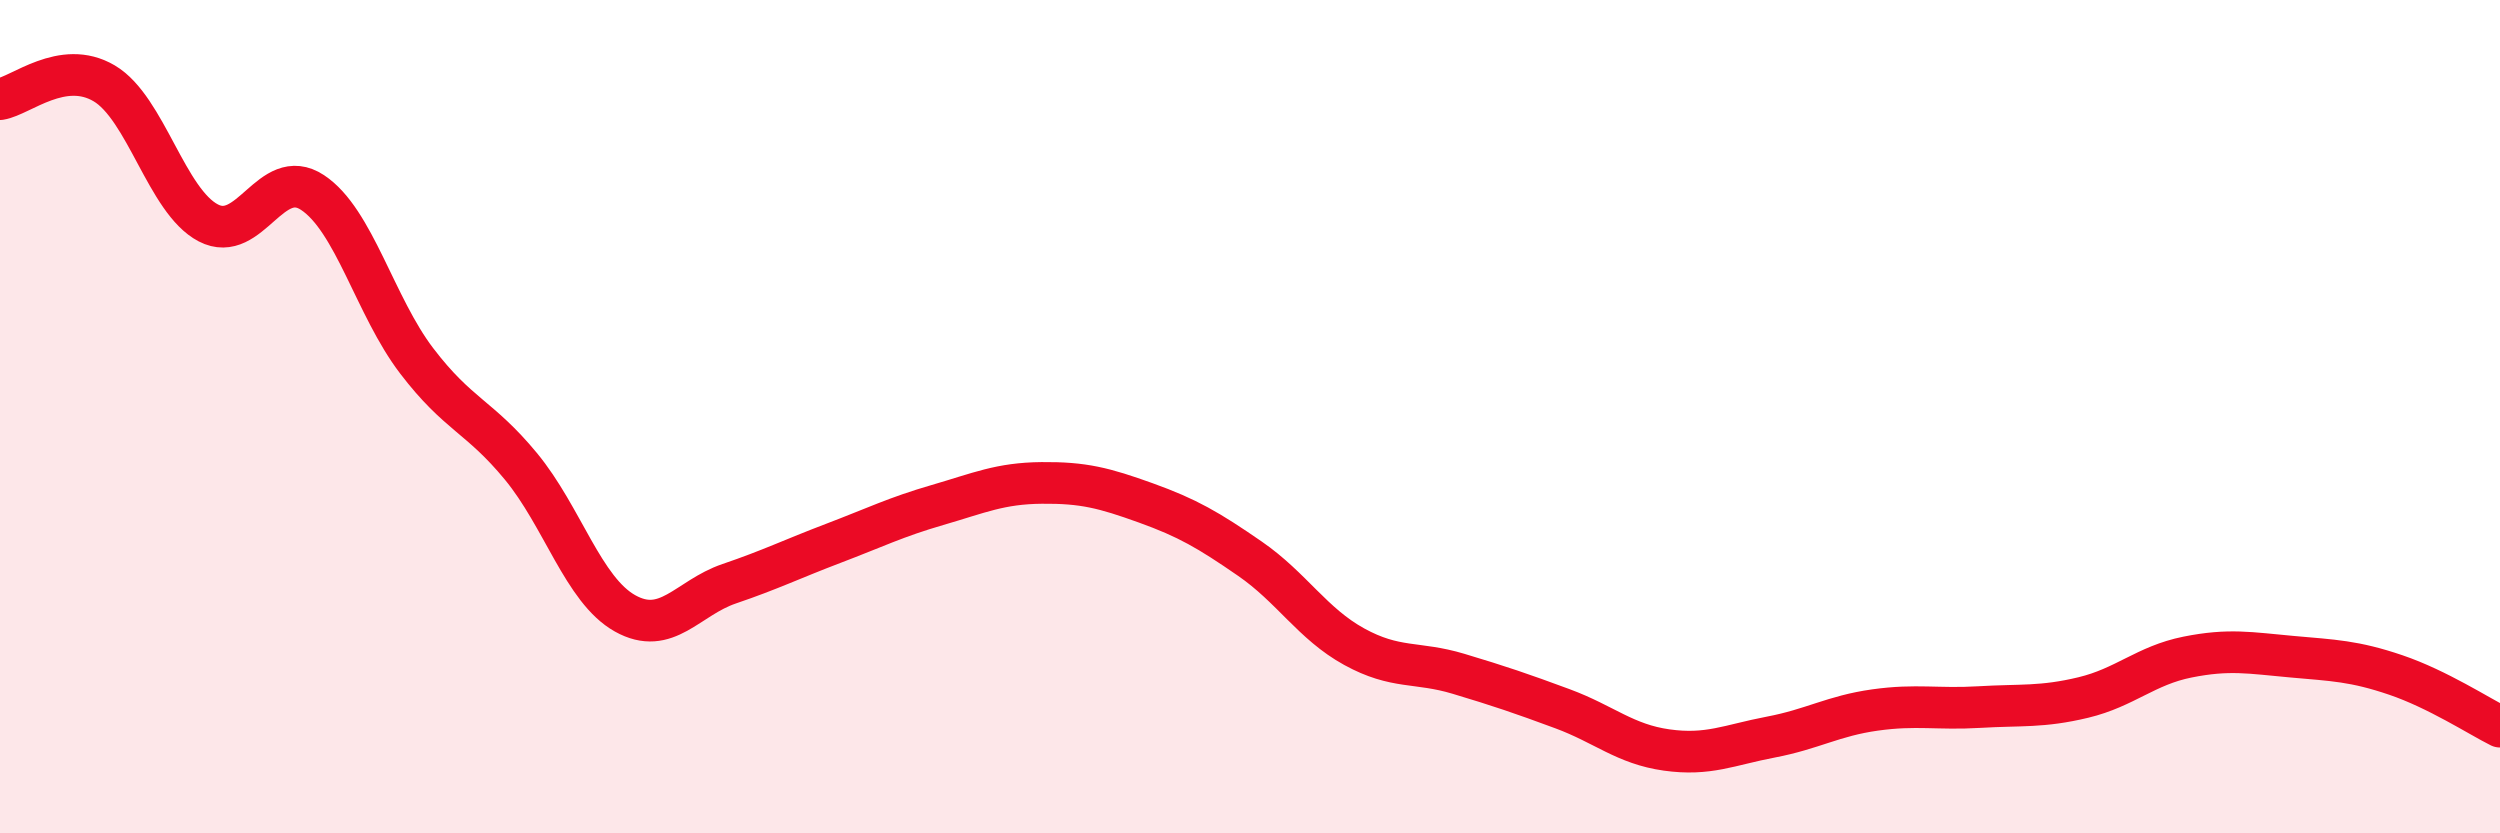
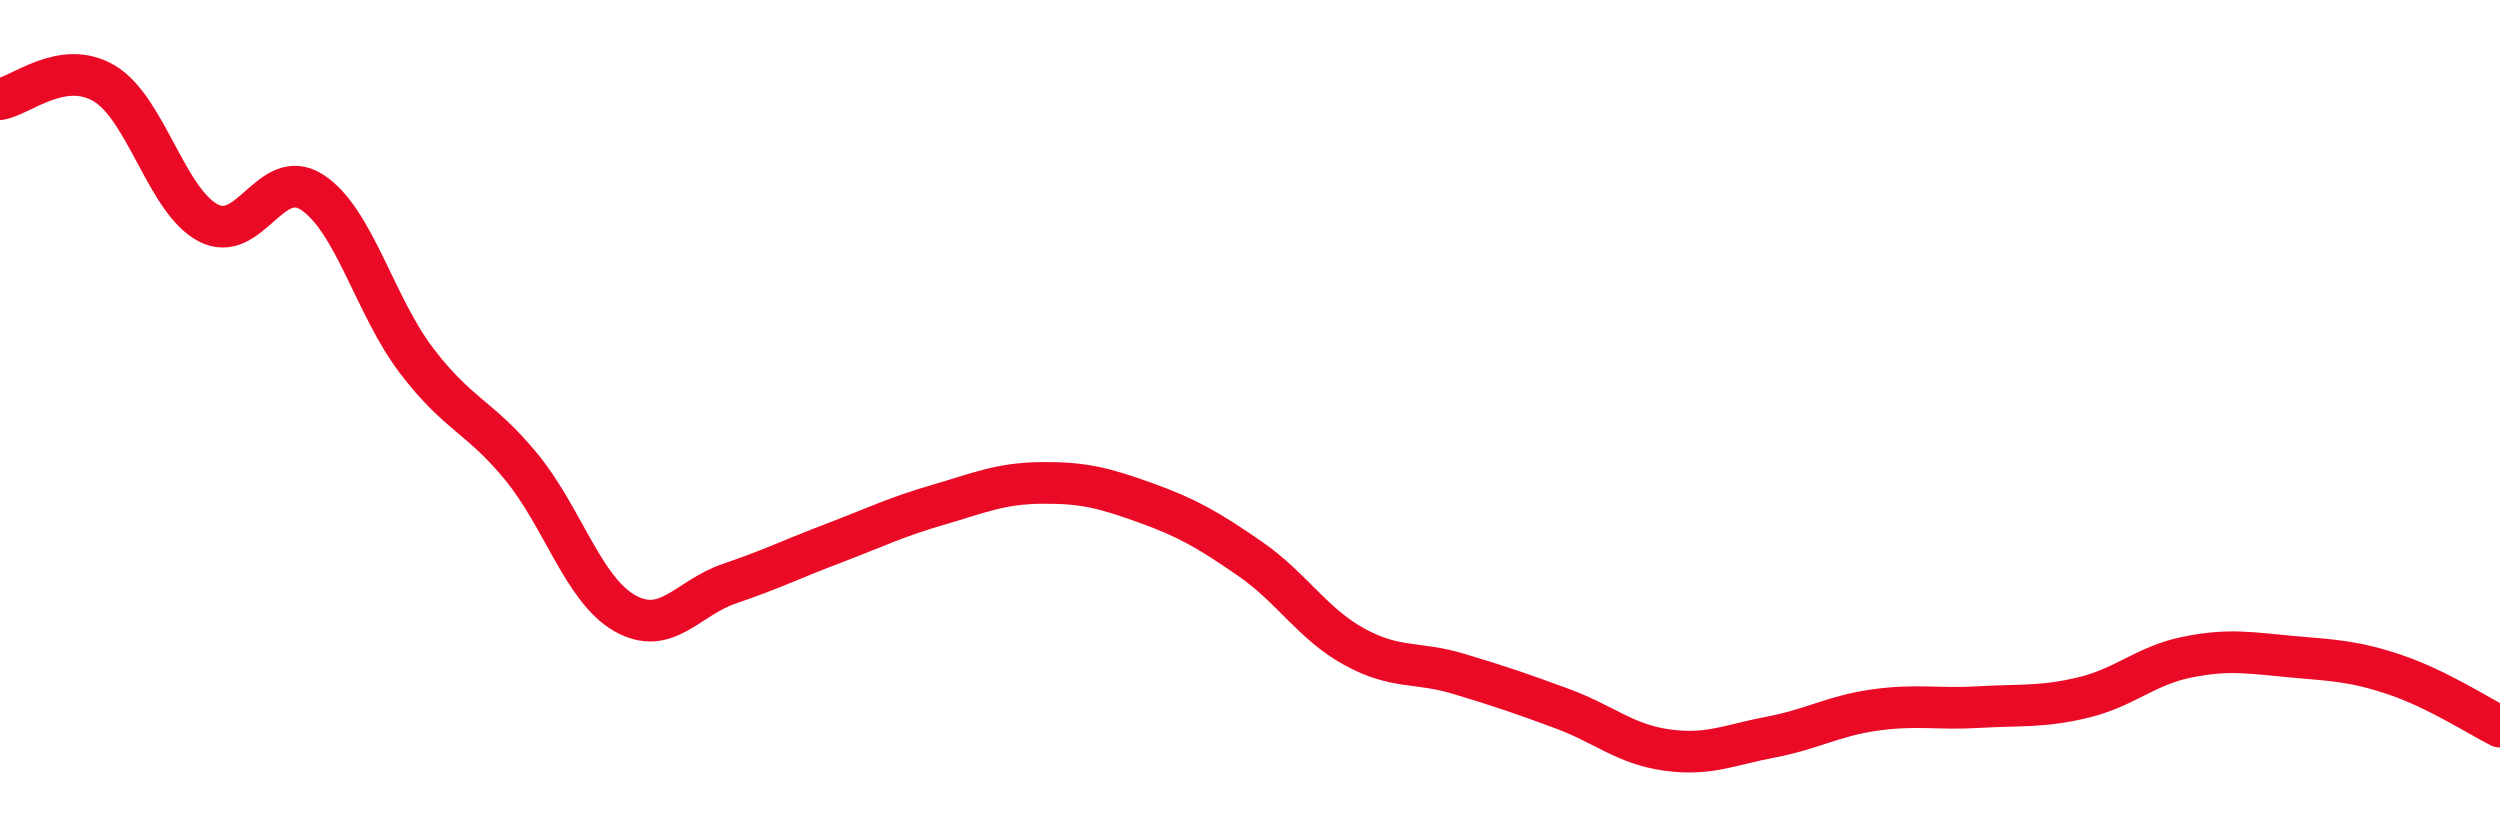
<svg xmlns="http://www.w3.org/2000/svg" width="60" height="20" viewBox="0 0 60 20">
-   <path d="M 0,2.38 C 0.5,2.3 1.5,1.41 2.5,2 C 3.5,2.59 4,4.83 5,5.35 C 6,5.87 6.5,3.96 7.5,4.62 C 8.5,5.28 9,7.35 10,8.66 C 11,9.97 11.5,9.98 12.5,11.19 C 13.5,12.4 14,14.16 15,14.72 C 16,15.28 16.5,14.35 17.5,14.01 C 18.5,13.67 19,13.42 20,13.04 C 21,12.66 21.5,12.41 22.5,12.12 C 23.5,11.83 24,11.6 25,11.59 C 26,11.58 26.5,11.71 27.5,12.07 C 28.5,12.43 29,12.72 30,13.41 C 31,14.1 31.5,14.97 32.5,15.52 C 33.5,16.07 34,15.87 35,16.17 C 36,16.47 36.5,16.64 37.5,17.01 C 38.5,17.38 39,17.86 40,18 C 41,18.14 41.5,17.88 42.5,17.69 C 43.5,17.5 44,17.18 45,17.04 C 46,16.9 46.5,17.03 47.5,16.97 C 48.5,16.91 49,16.98 50,16.74 C 51,16.5 51.5,15.97 52.5,15.77 C 53.5,15.57 54,15.67 55,15.76 C 56,15.85 56.5,15.86 57.5,16.2 C 58.5,16.54 59.5,17.19 60,17.44L60 20L0 20Z" fill="#EB0A25" opacity="0.1" stroke-linecap="round" stroke-linejoin="round" />
  <path d="M 0,2.38 C 0.5,2.3 1.5,1.41 2.5,2 C 3.5,2.59 4,4.83 5,5.35 C 6,5.87 6.5,3.96 7.5,4.62 C 8.5,5.28 9,7.35 10,8.66 C 11,9.97 11.5,9.98 12.5,11.19 C 13.5,12.4 14,14.16 15,14.72 C 16,15.28 16.5,14.35 17.5,14.01 C 18.5,13.67 19,13.42 20,13.04 C 21,12.66 21.5,12.41 22.5,12.12 C 23.5,11.83 24,11.6 25,11.59 C 26,11.58 26.5,11.71 27.5,12.07 C 28.5,12.43 29,12.72 30,13.41 C 31,14.1 31.5,14.97 32.5,15.52 C 33.5,16.07 34,15.87 35,16.17 C 36,16.47 36.5,16.64 37.5,17.01 C 38.5,17.38 39,17.86 40,18 C 41,18.14 41.5,17.88 42.5,17.69 C 43.5,17.5 44,17.18 45,17.04 C 46,16.9 46.5,17.03 47.5,16.97 C 48.5,16.91 49,16.98 50,16.74 C 51,16.5 51.5,15.97 52.5,15.77 C 53.5,15.57 54,15.67 55,15.76 C 56,15.85 56.5,15.86 57.5,16.2 C 58.5,16.54 59.5,17.19 60,17.44" stroke="#EB0A25" stroke-width="1" fill="none" stroke-linecap="round" stroke-linejoin="round" />
</svg>